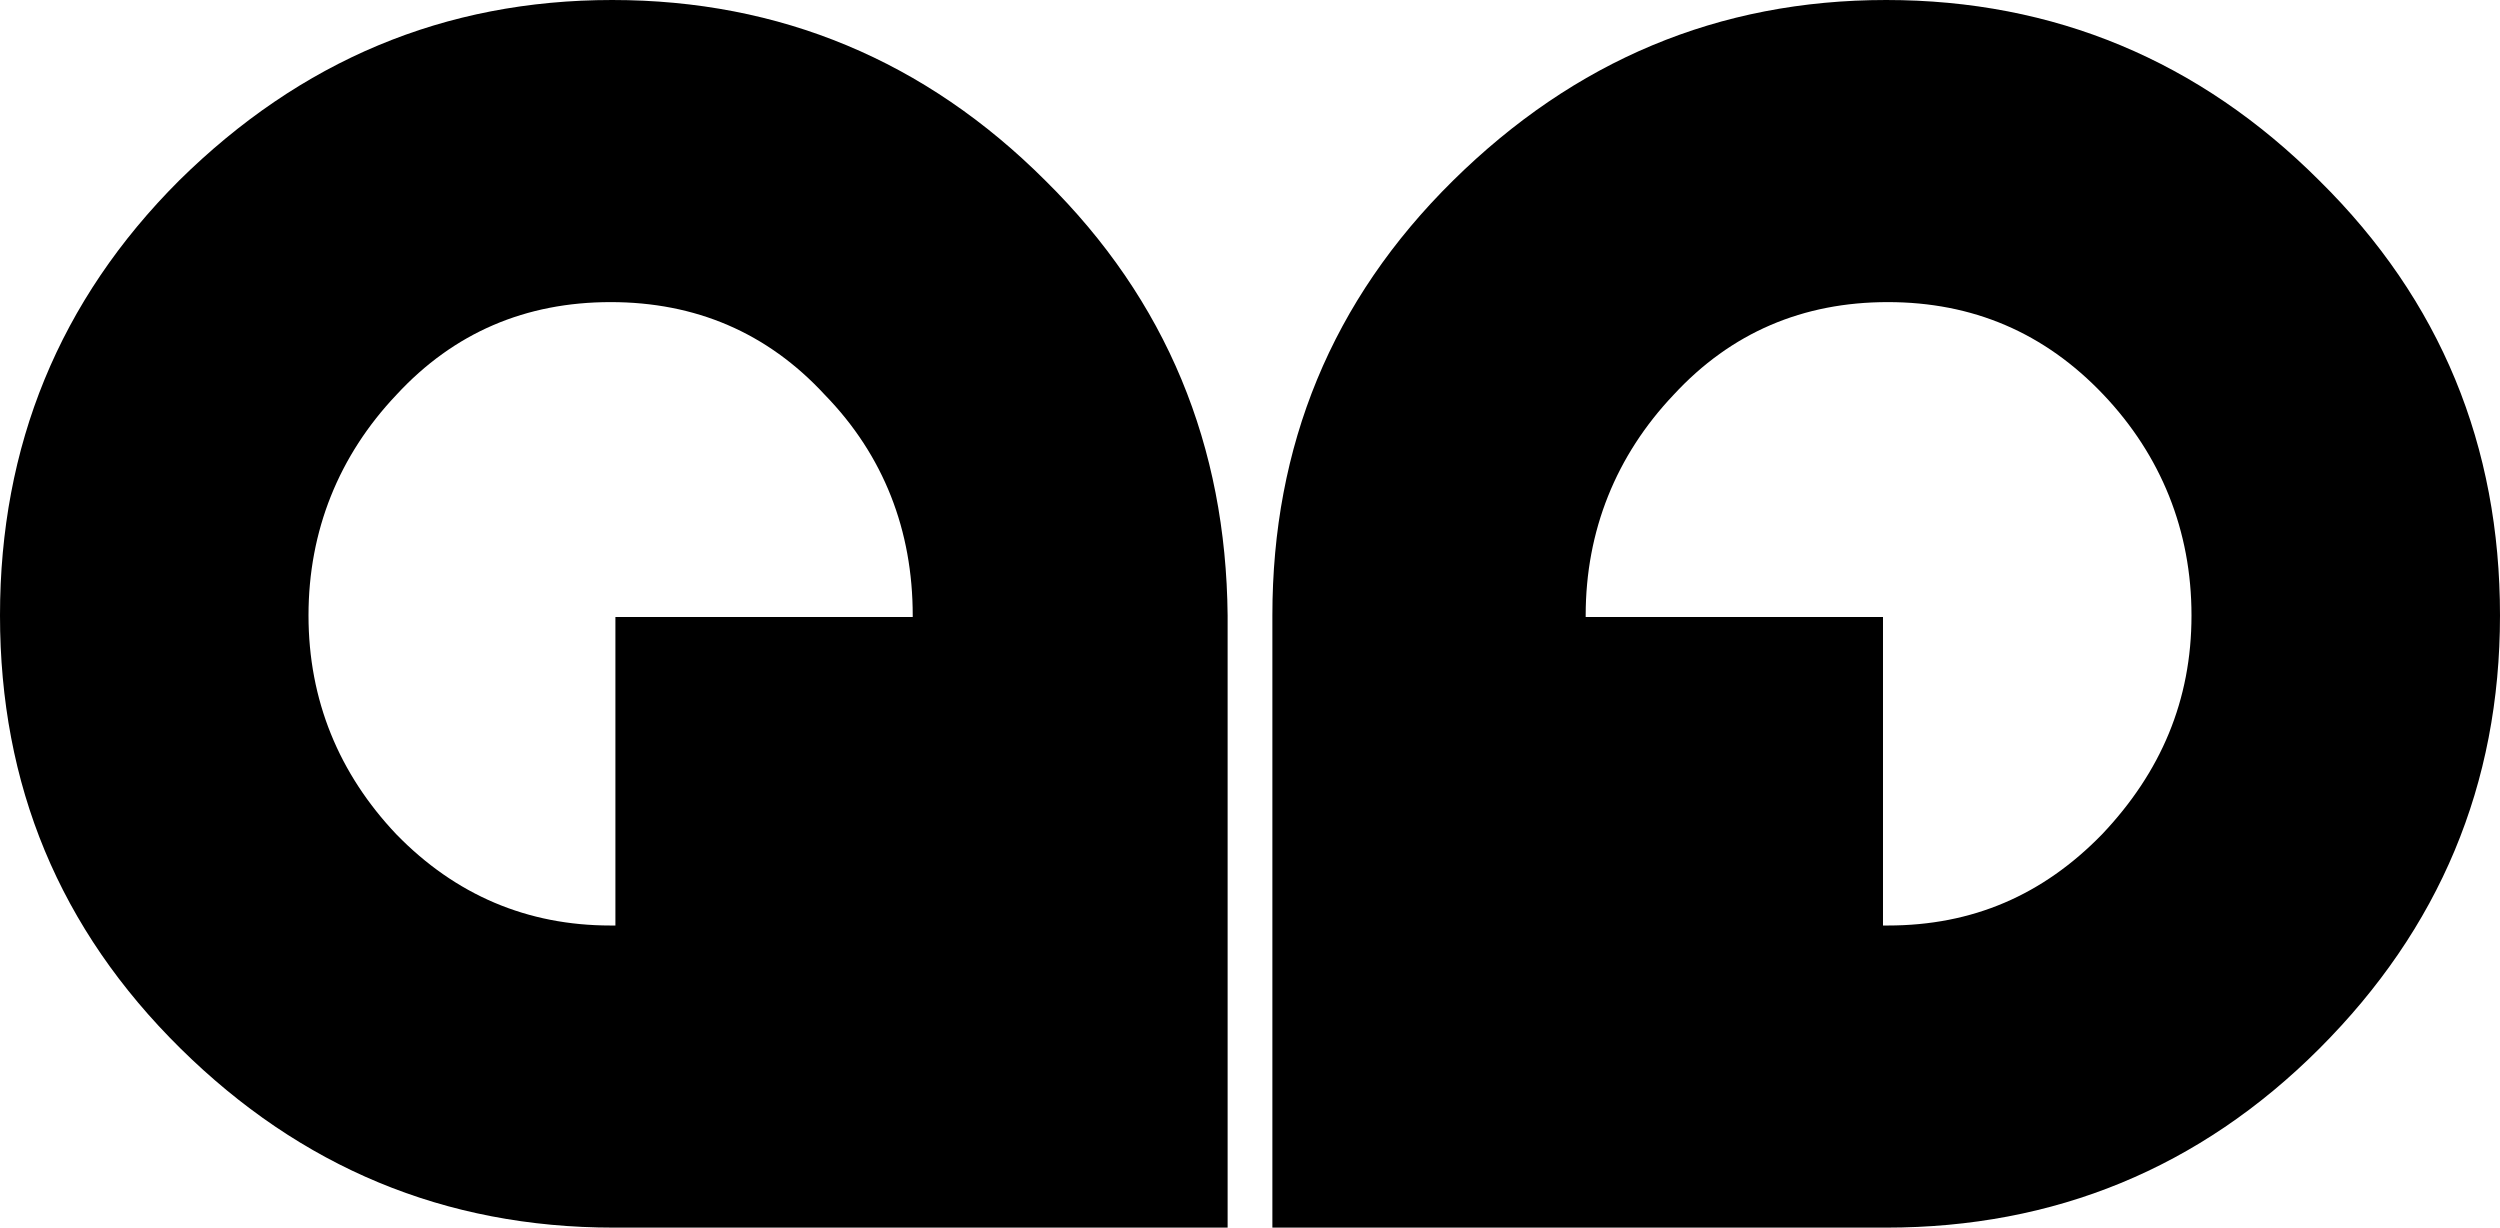
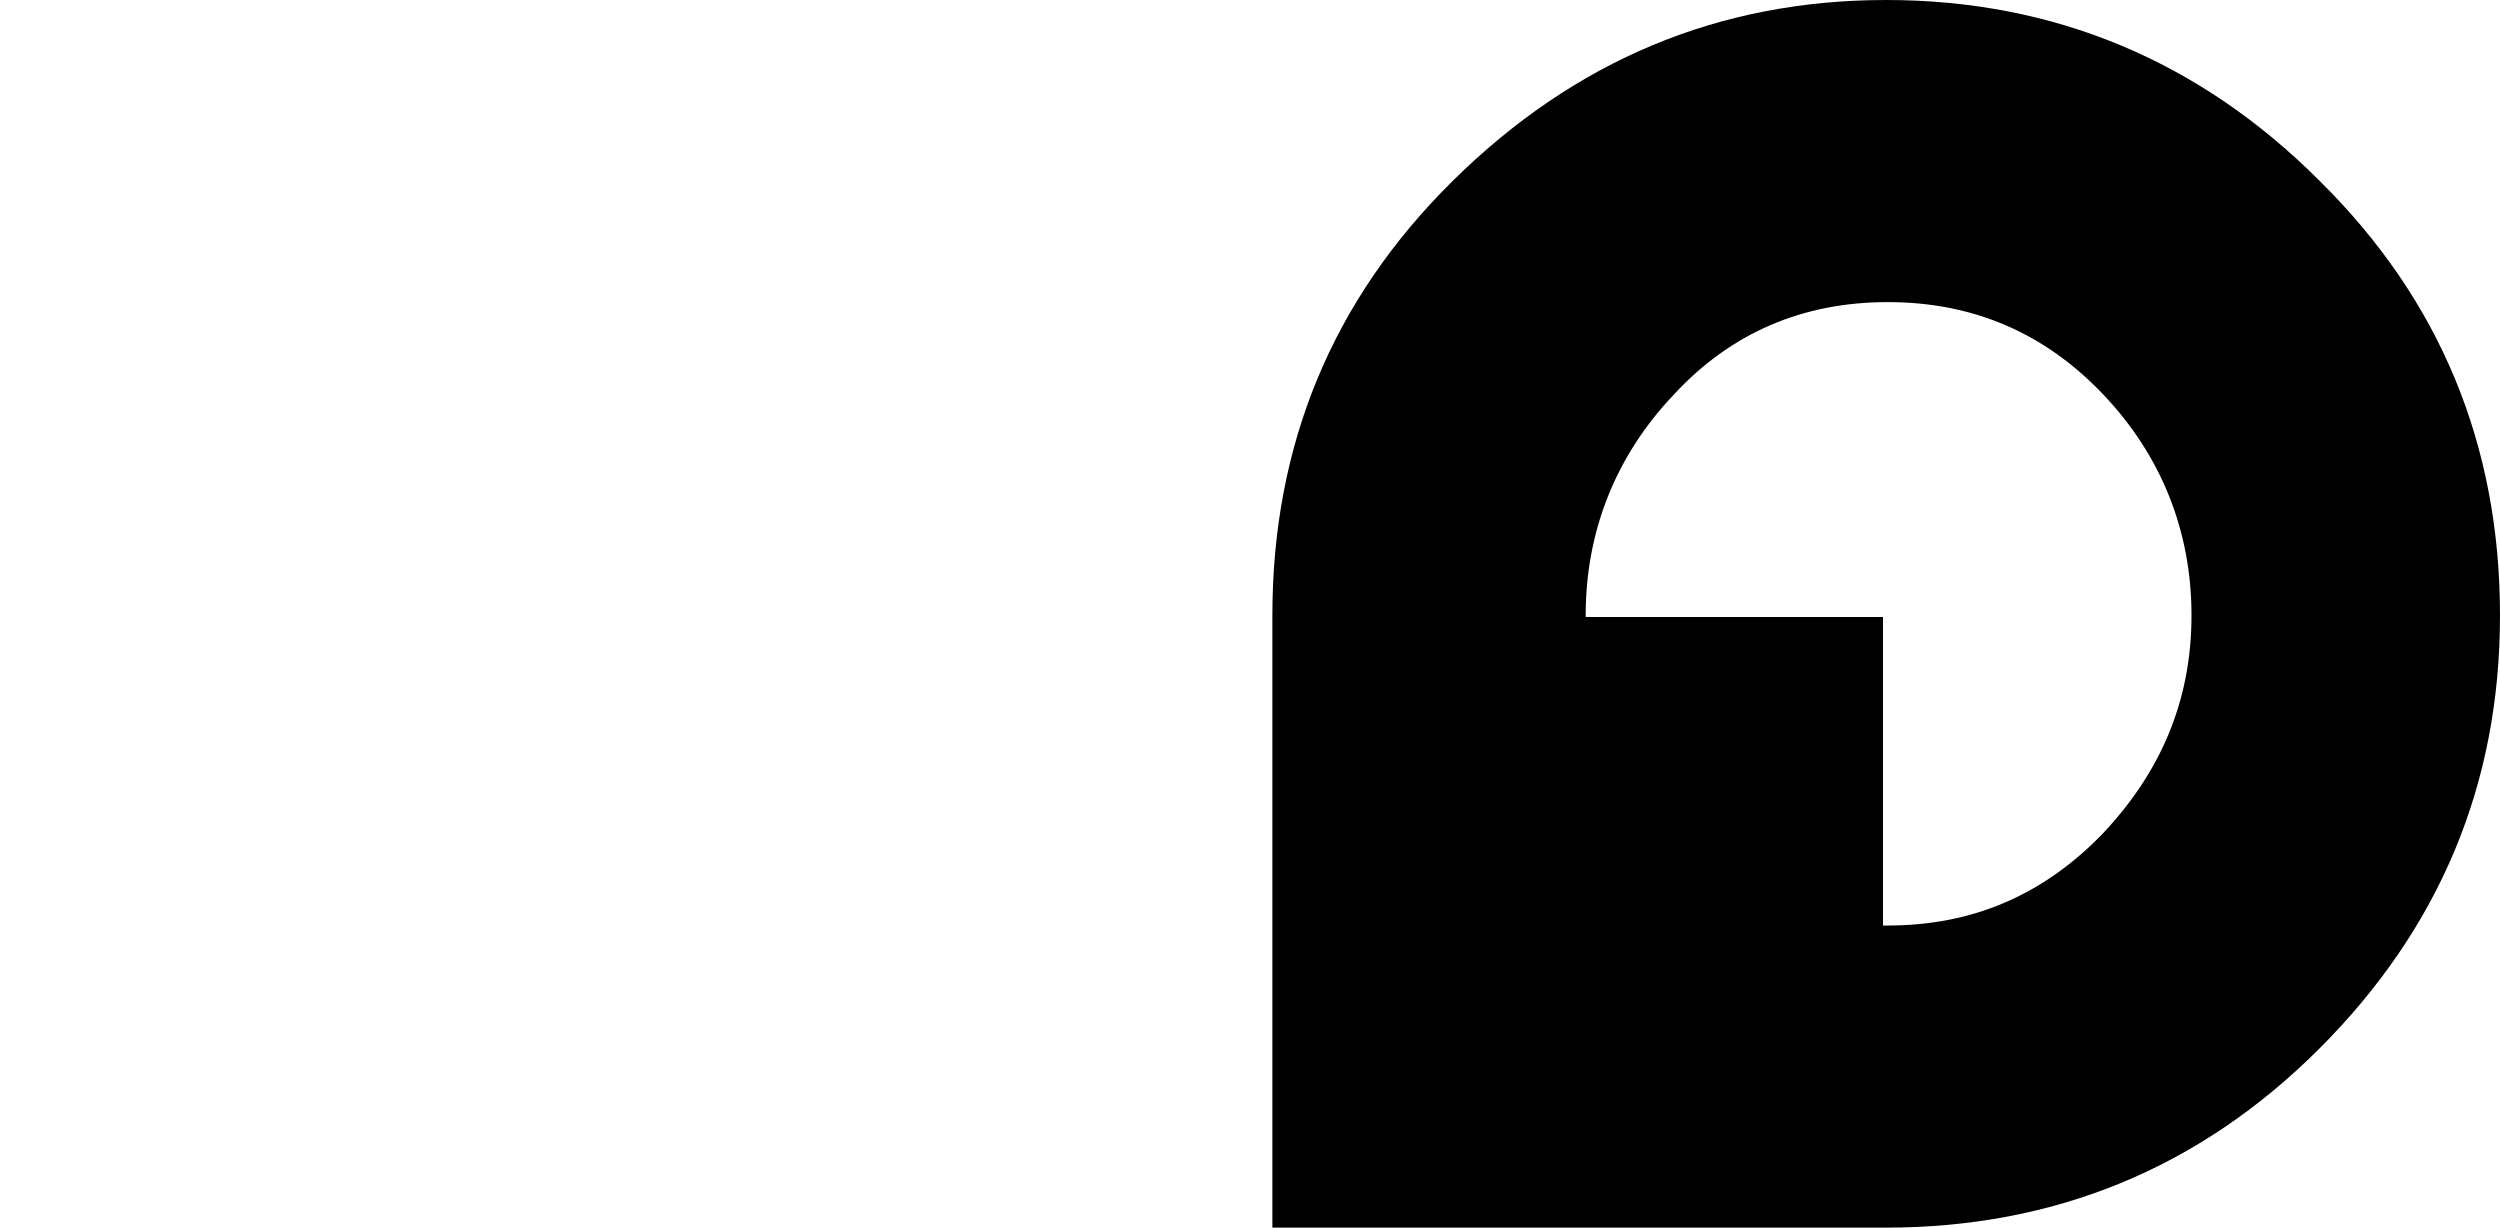
<svg xmlns="http://www.w3.org/2000/svg" xml:space="preserve" style="enable-background:new 0 0 156.4 76.8;" viewBox="0 0 156.4 76.8" y="0px" x="0px" version="1.1">
  <g>
-     <path d="M65.4,11.3C57.9,3.8,48.8,0,38.3,0S18.8,3.8,11.2,11.3C3.7,18.8,0,27.9,0,38.5s3.7,19.6,11.3,27.1   c7.5,7.4,16.5,11.2,27.1,11.2h38.4V38.5C76.7,27.9,73,18.8,65.4,11.3 M38.2,57.9c-5.2,0-9.7-1.9-13.4-5.7   c-3.6-3.8-5.5-8.4-5.5-13.7s1.9-10,5.5-13.8c3.6-3.9,8.1-5.8,13.4-5.8s9.8,1.9,13.4,5.8c3.7,3.8,5.5,8.5,5.5,13.8v0.1H38.5v19.3   H38.2z" />
    <path d="M79.6,38.5v38.3H118c10.5,0,19.6-3.7,27.1-11.2s11.3-16.5,11.3-27.1s-3.7-19.7-11.3-27.2C137.6,3.8,128.5,0,118,0   S98.5,3.8,90.9,11.3C83.3,18.8,79.6,27.9,79.6,38.5 M117.8,57.9V38.6H99.2v-0.1c0-5.3,1.9-10,5.5-13.8c3.6-3.9,8.1-5.8,13.4-5.8   s9.8,1.9,13.5,5.8c3.6,3.8,5.5,8.5,5.5,13.8s-1.9,9.8-5.6,13.7c-3.7,3.8-8.1,5.7-13.4,5.7H117.8z" />
  </g>
</svg>